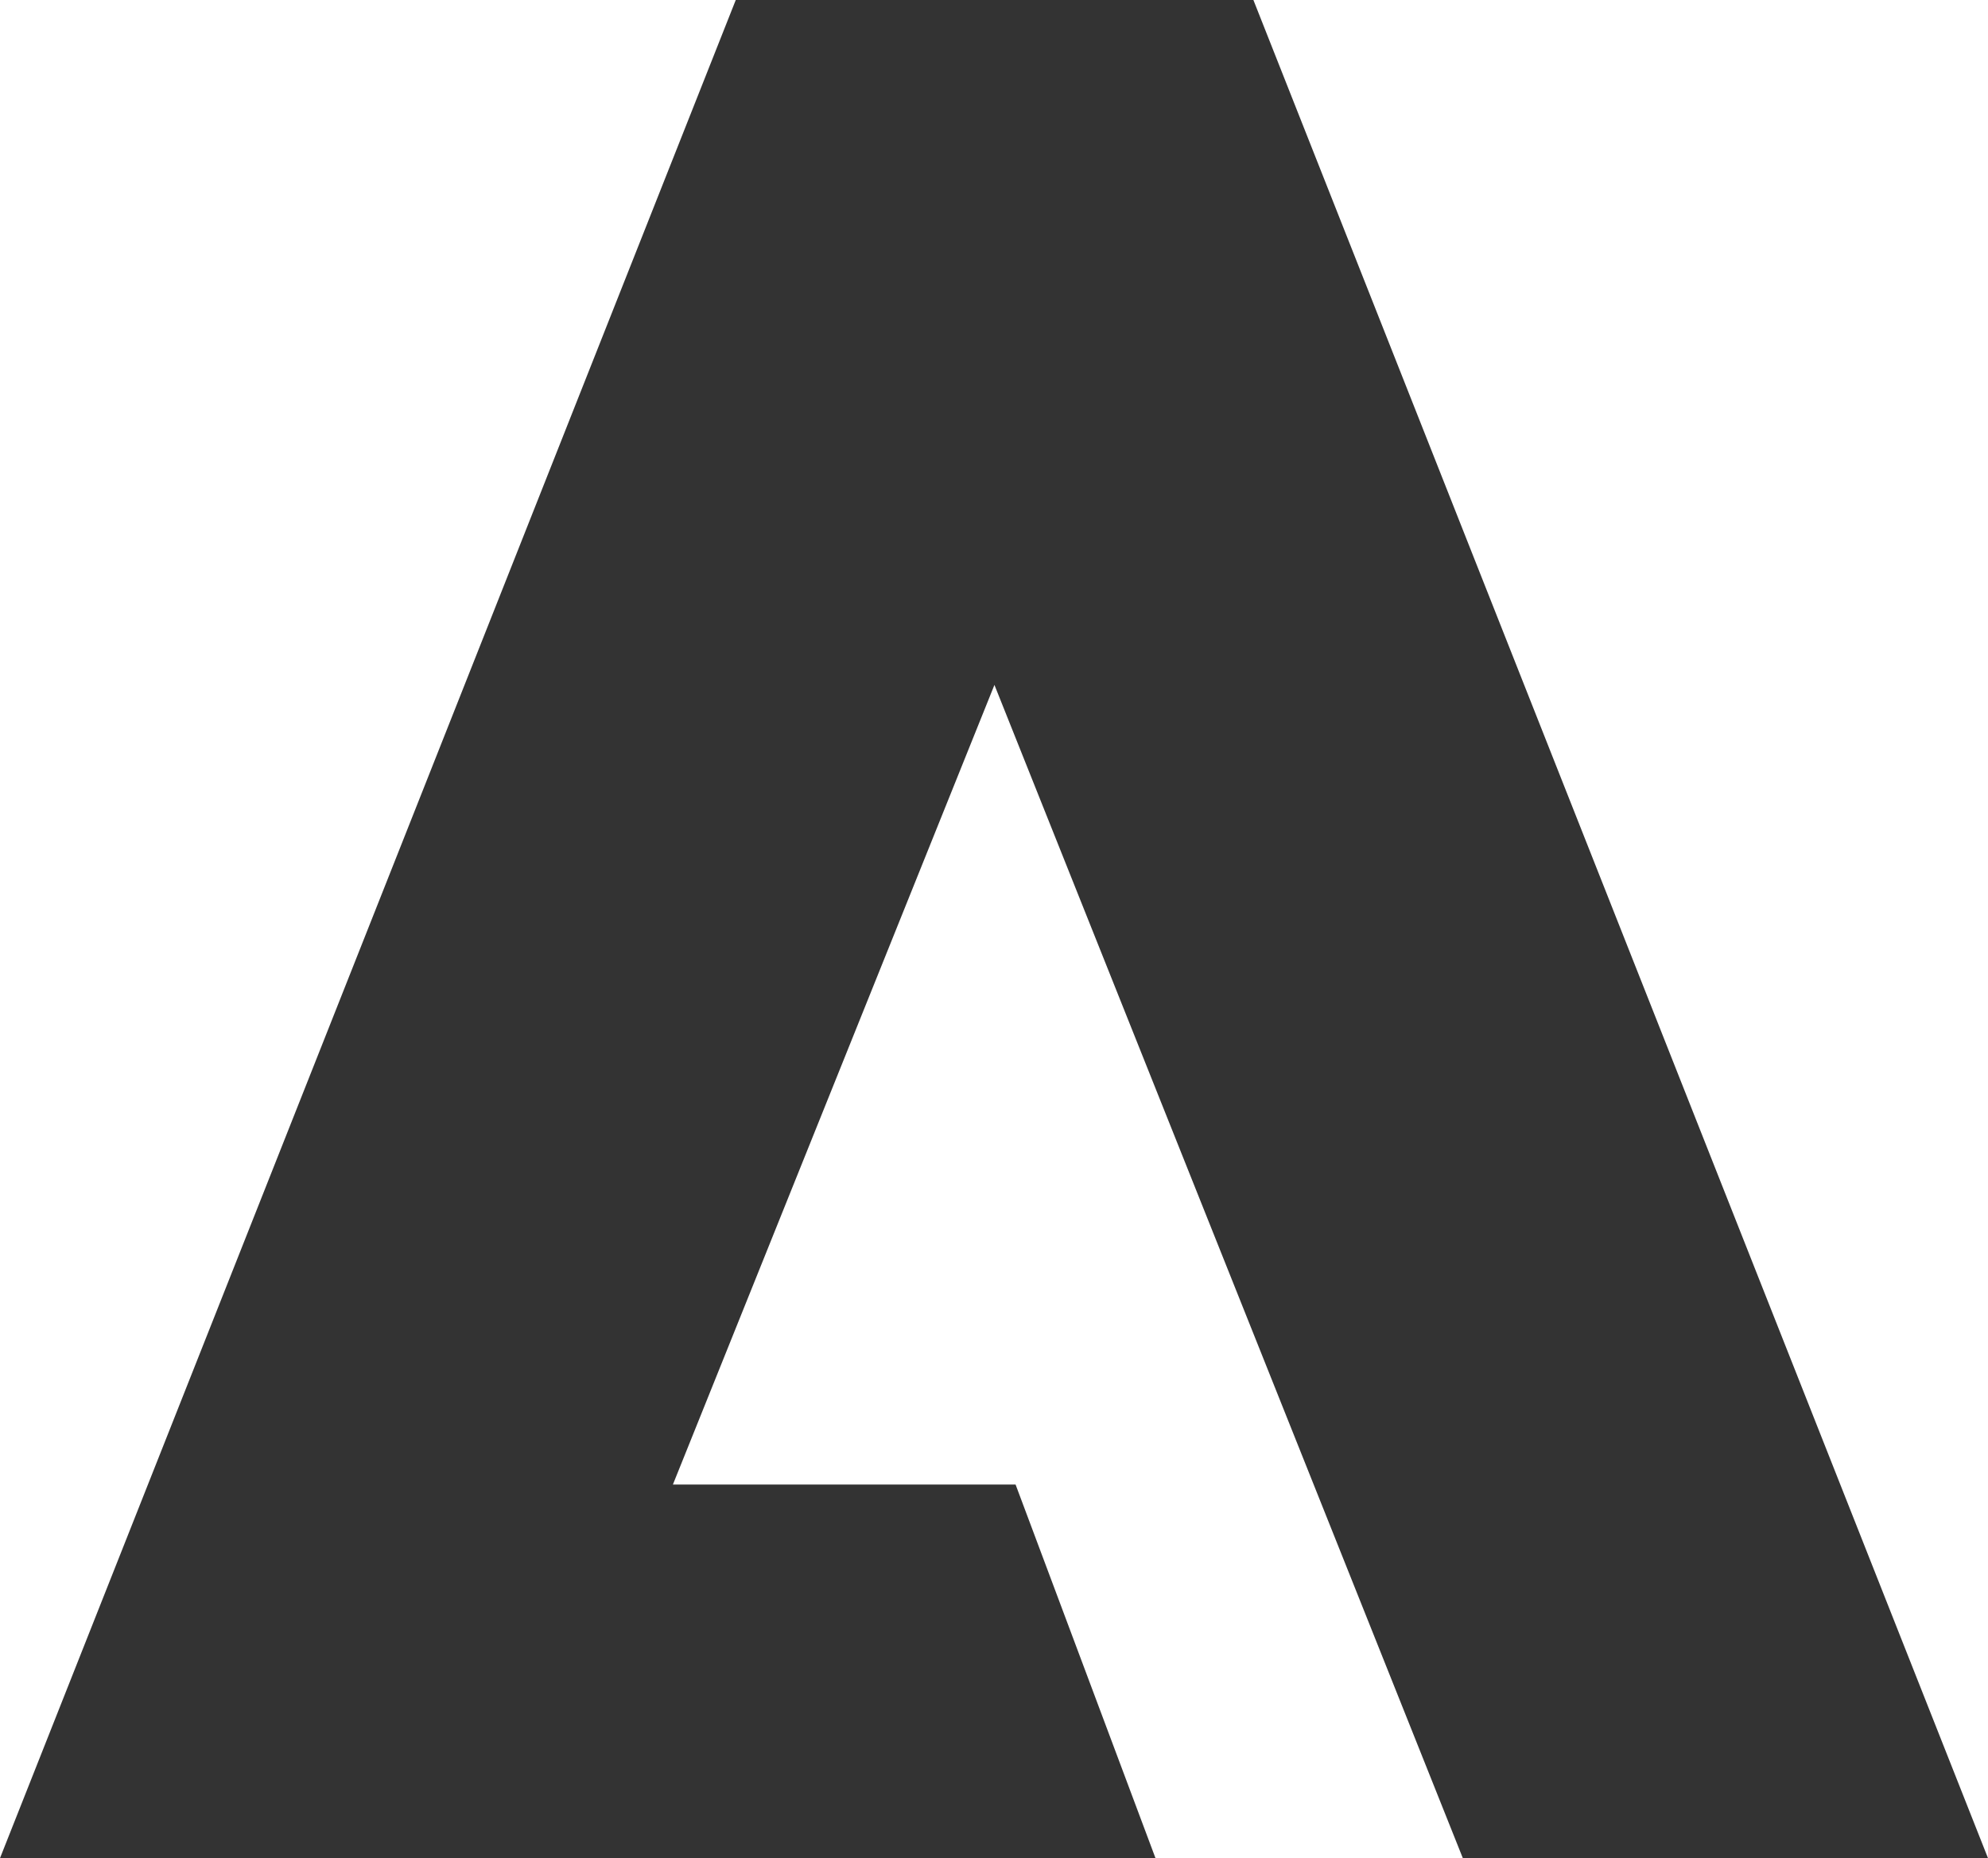
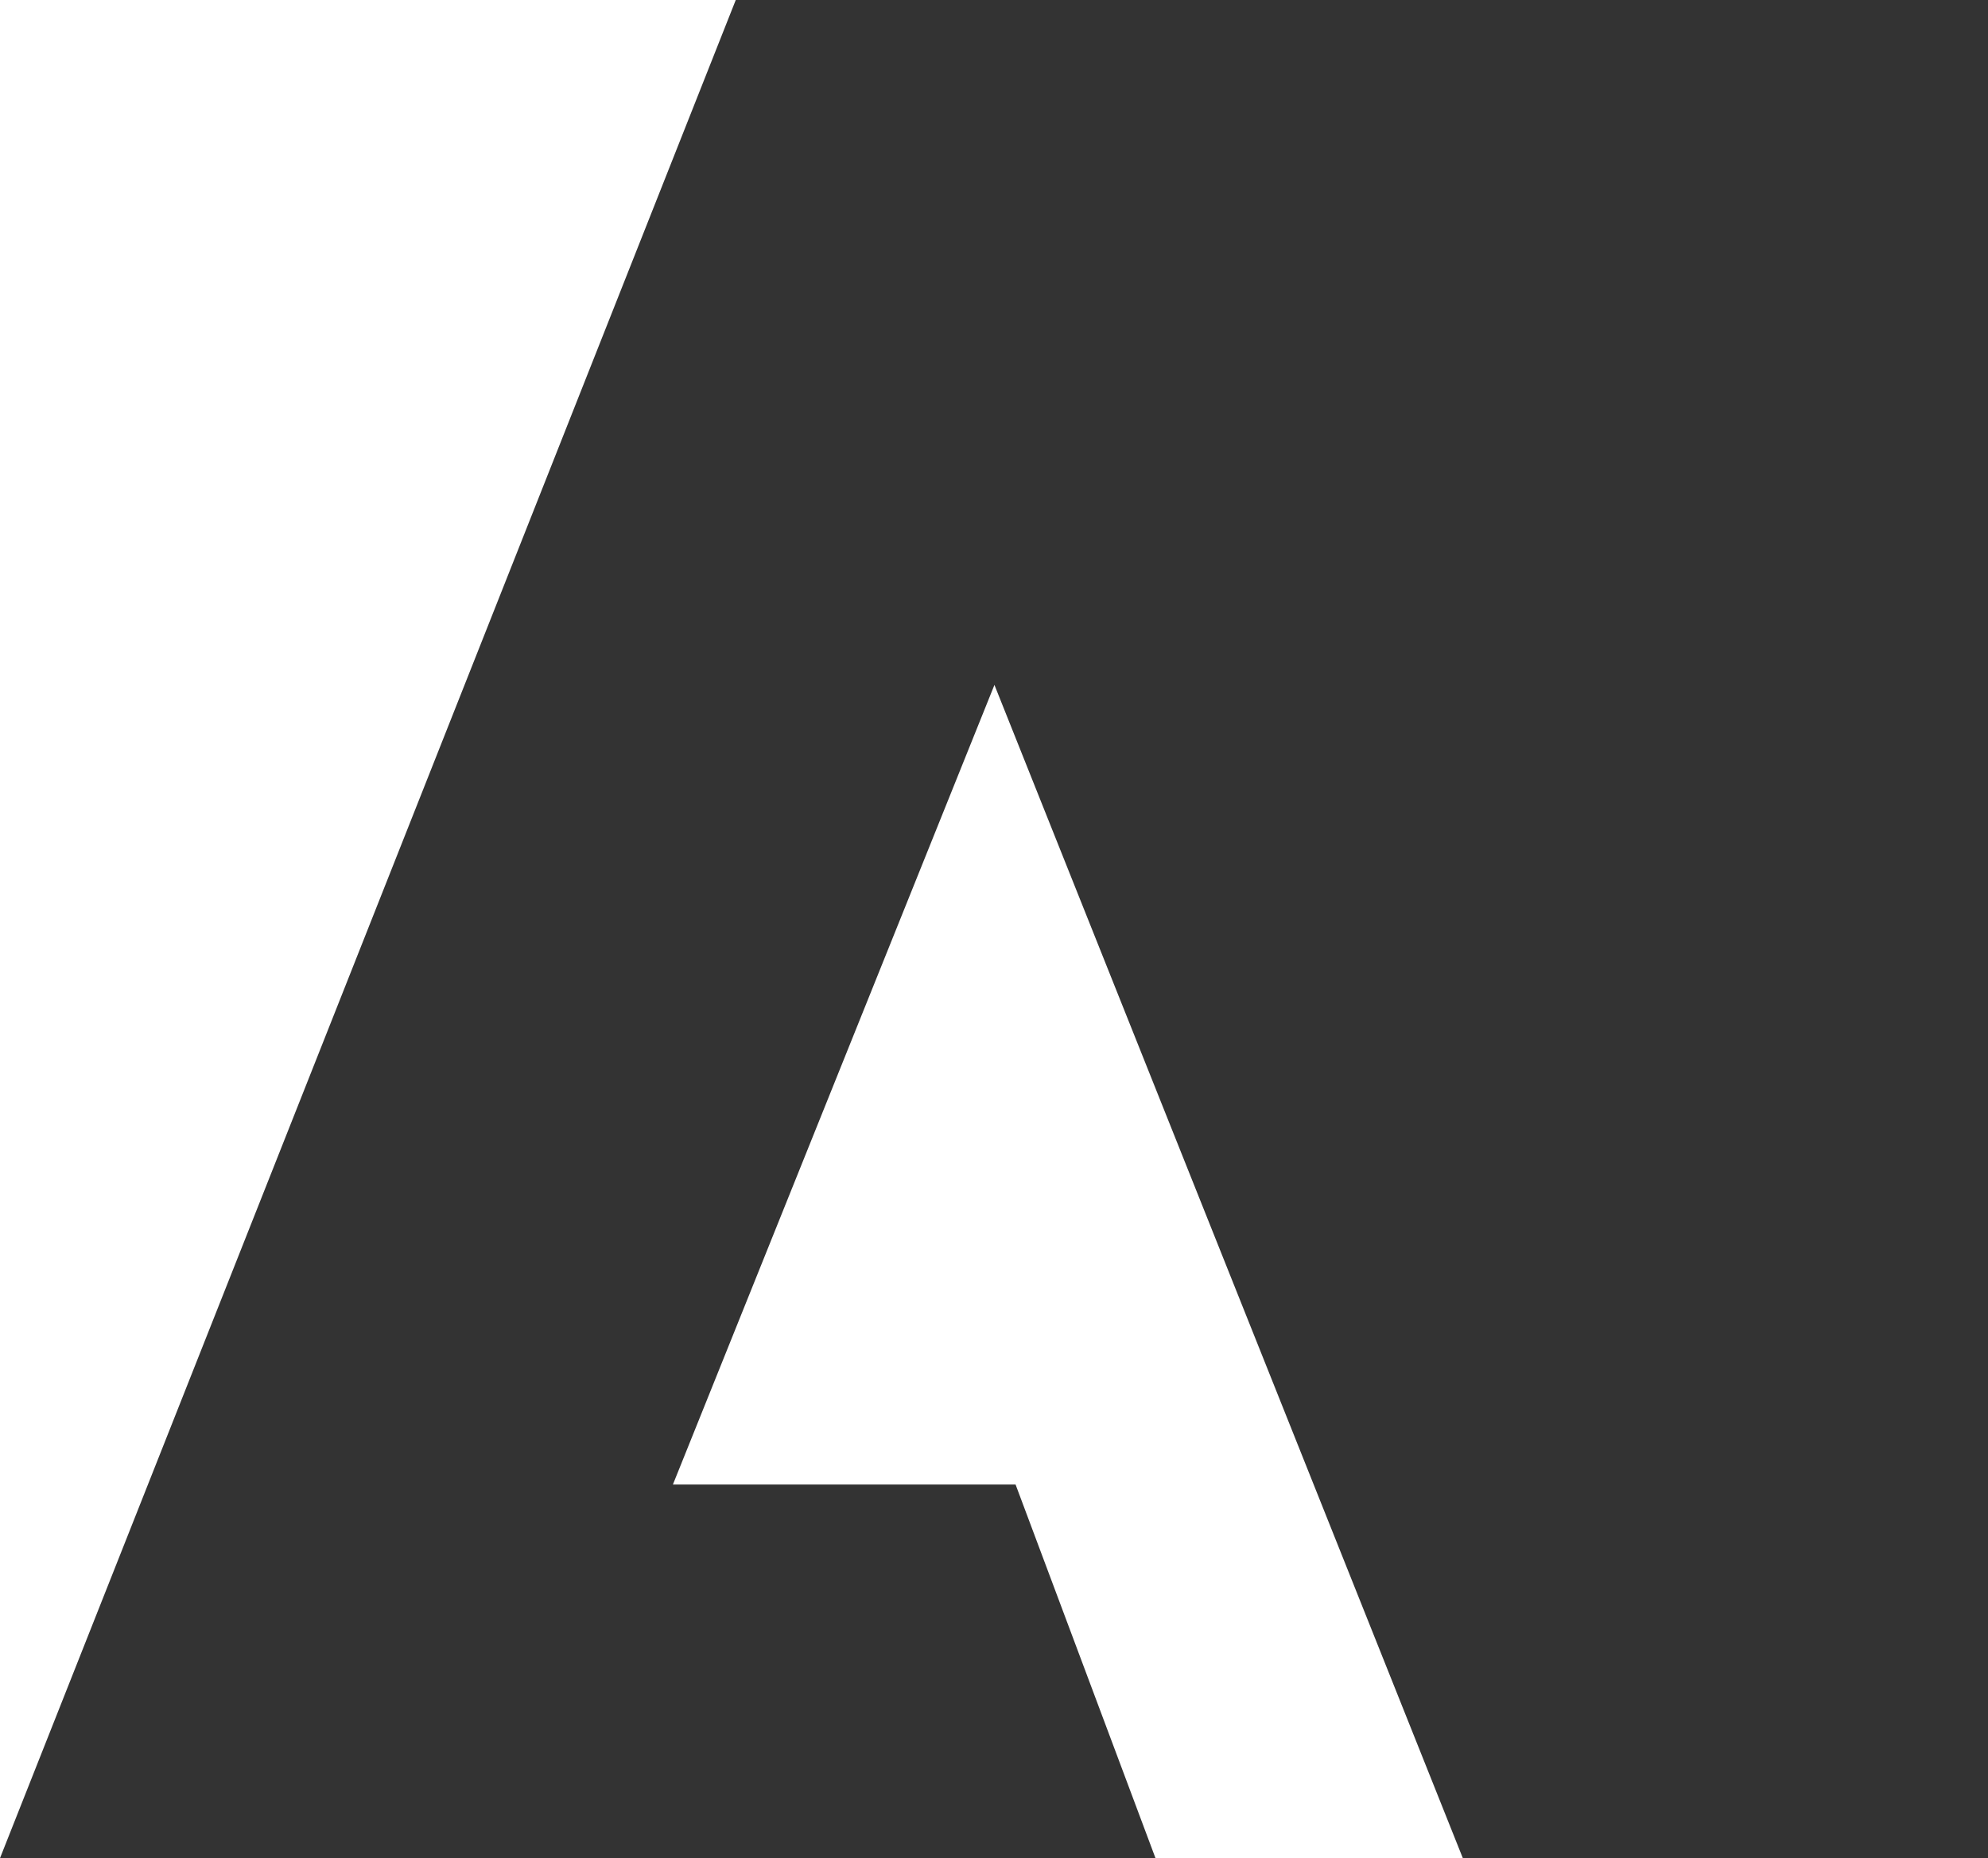
<svg xmlns="http://www.w3.org/2000/svg" viewBox="0 0 68.63 64.16">
  <rect x="0" y="0" width="68.63" height="64.16" fill="#333333" stroke="none" />
  <defs>
    <style>.a{fill:#fff;}</style>
  </defs>
  <polygon class="a" points="0 0 0 64.16 25.4 0 0 0" />
-   <polygon class="a" points="43.27 0 68.63 64.16 68.63 0 43.27 0" />
  <polygon class="a" points="23.23 51.26 35.06 51.26 39.89 64.16 50.5 64.16 34.33 23.65 23.23 51.26" />
</svg>